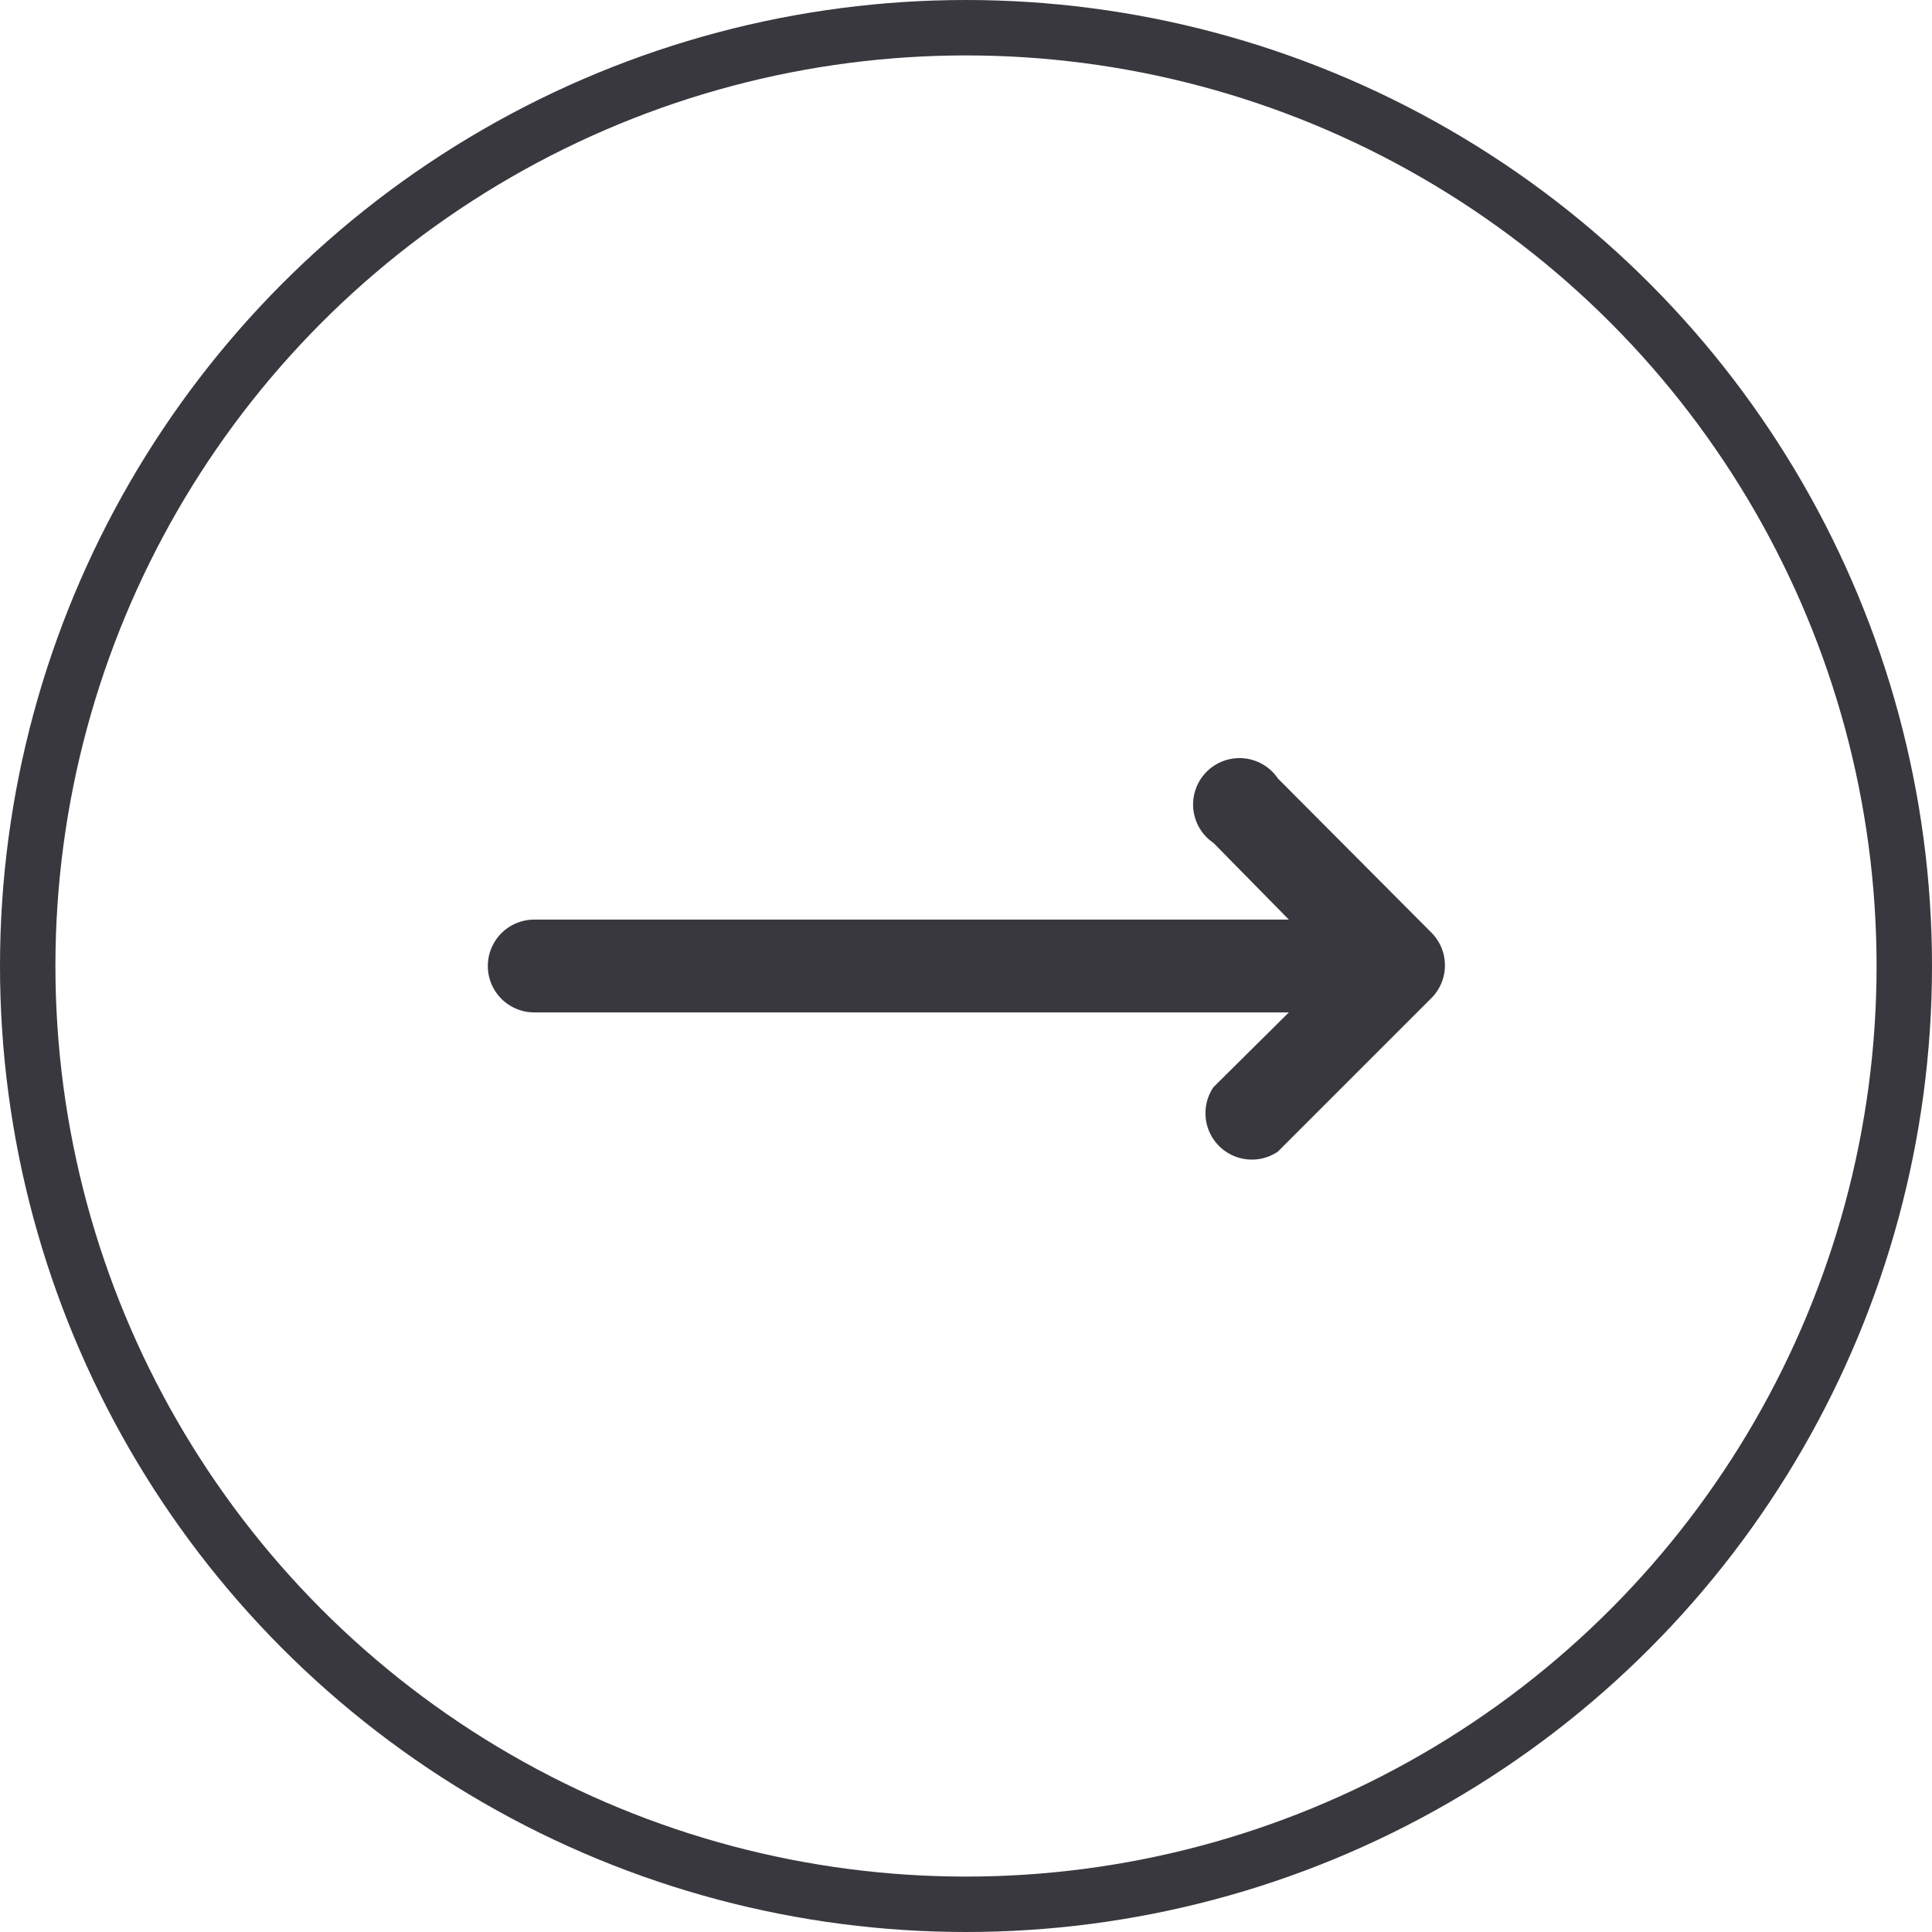
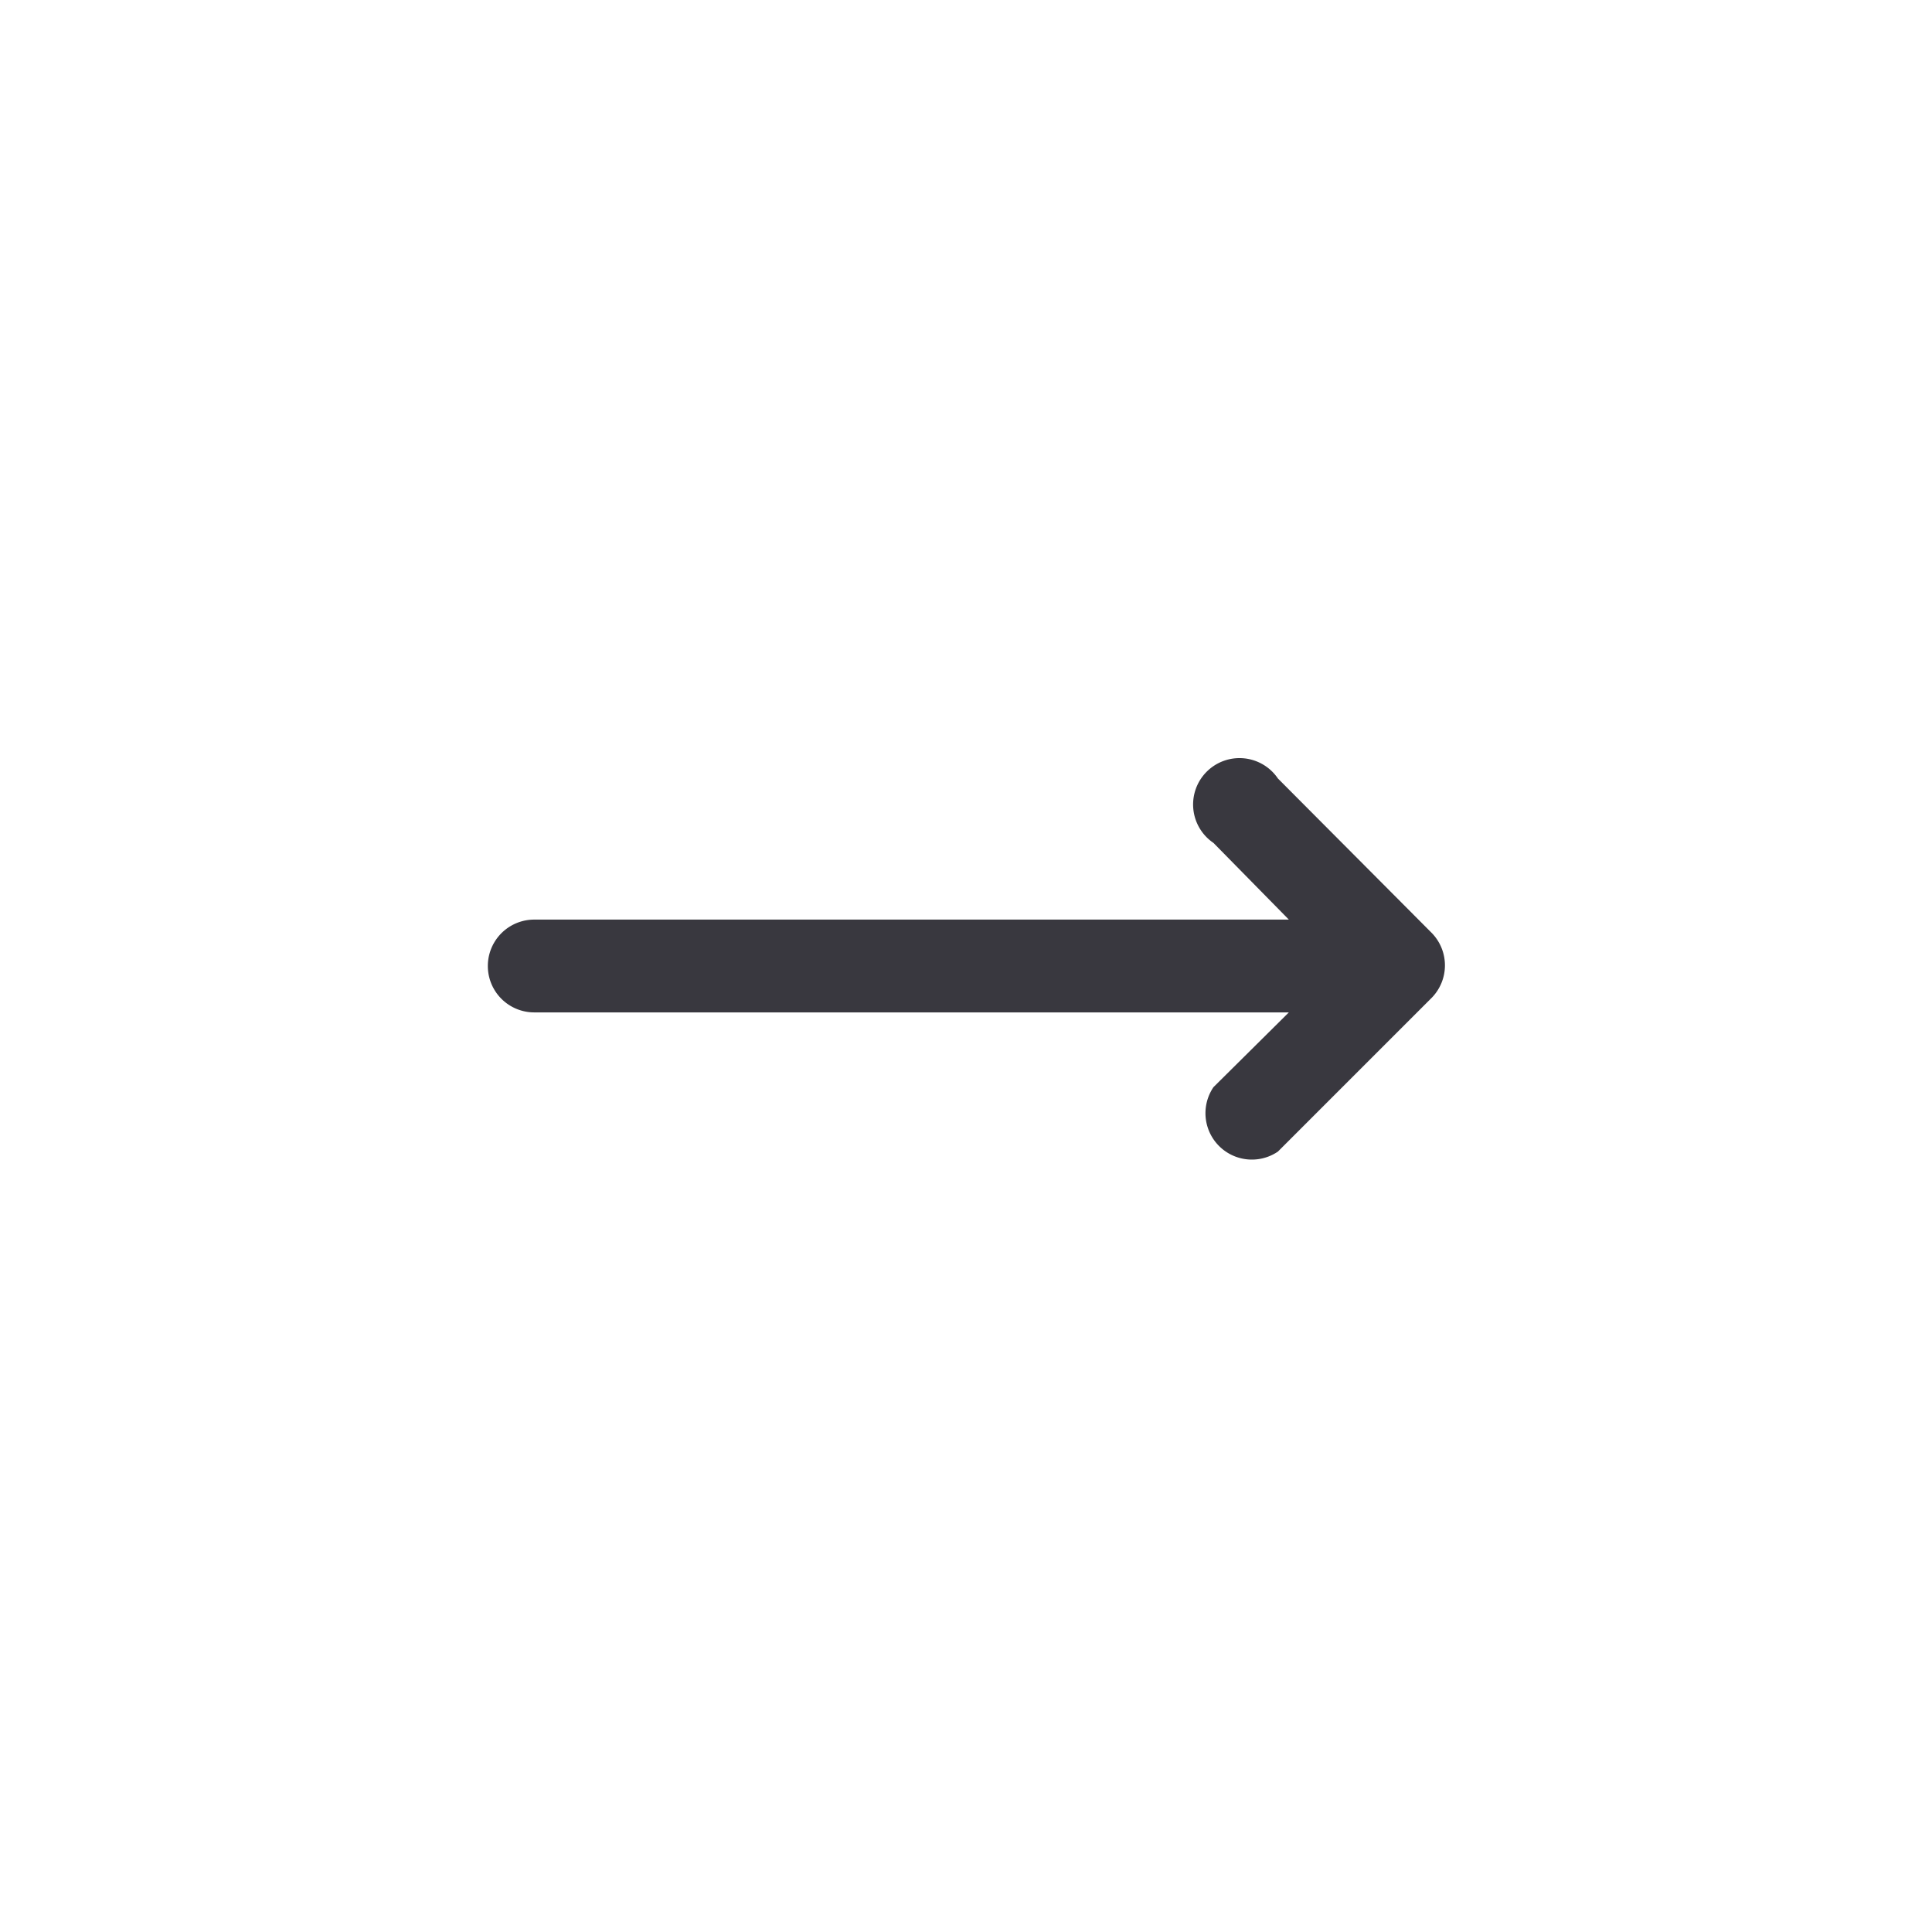
<svg xmlns="http://www.w3.org/2000/svg" viewBox="0 0 29.98 29.98">
  <defs>
    <style>.cls-1{fill:none;stroke:#39383f;stroke-miterlimit:10;stroke-width:0.86px;}.cls-2{fill:#39383f;}</style>
  </defs>
  <g id="Capa_2" data-name="Capa 2">
    <g id="Capa_1-2" data-name="Capa 1">
-       <circle class="cls-1" cx="14.99" cy="14.99" r="14.56" />
      <path class="cls-2" d="M8.29,15.71H20l-1.17,1.16a.72.72,0,0,0,1,1l2.39-2.39a.72.72,0,0,0,0-1l-2.39-2.4a.72.72,0,1,0-1,1L20,14.27H8.29a.72.72,0,0,0,0,1.44Z" />
    </g>
  </g>
</svg>